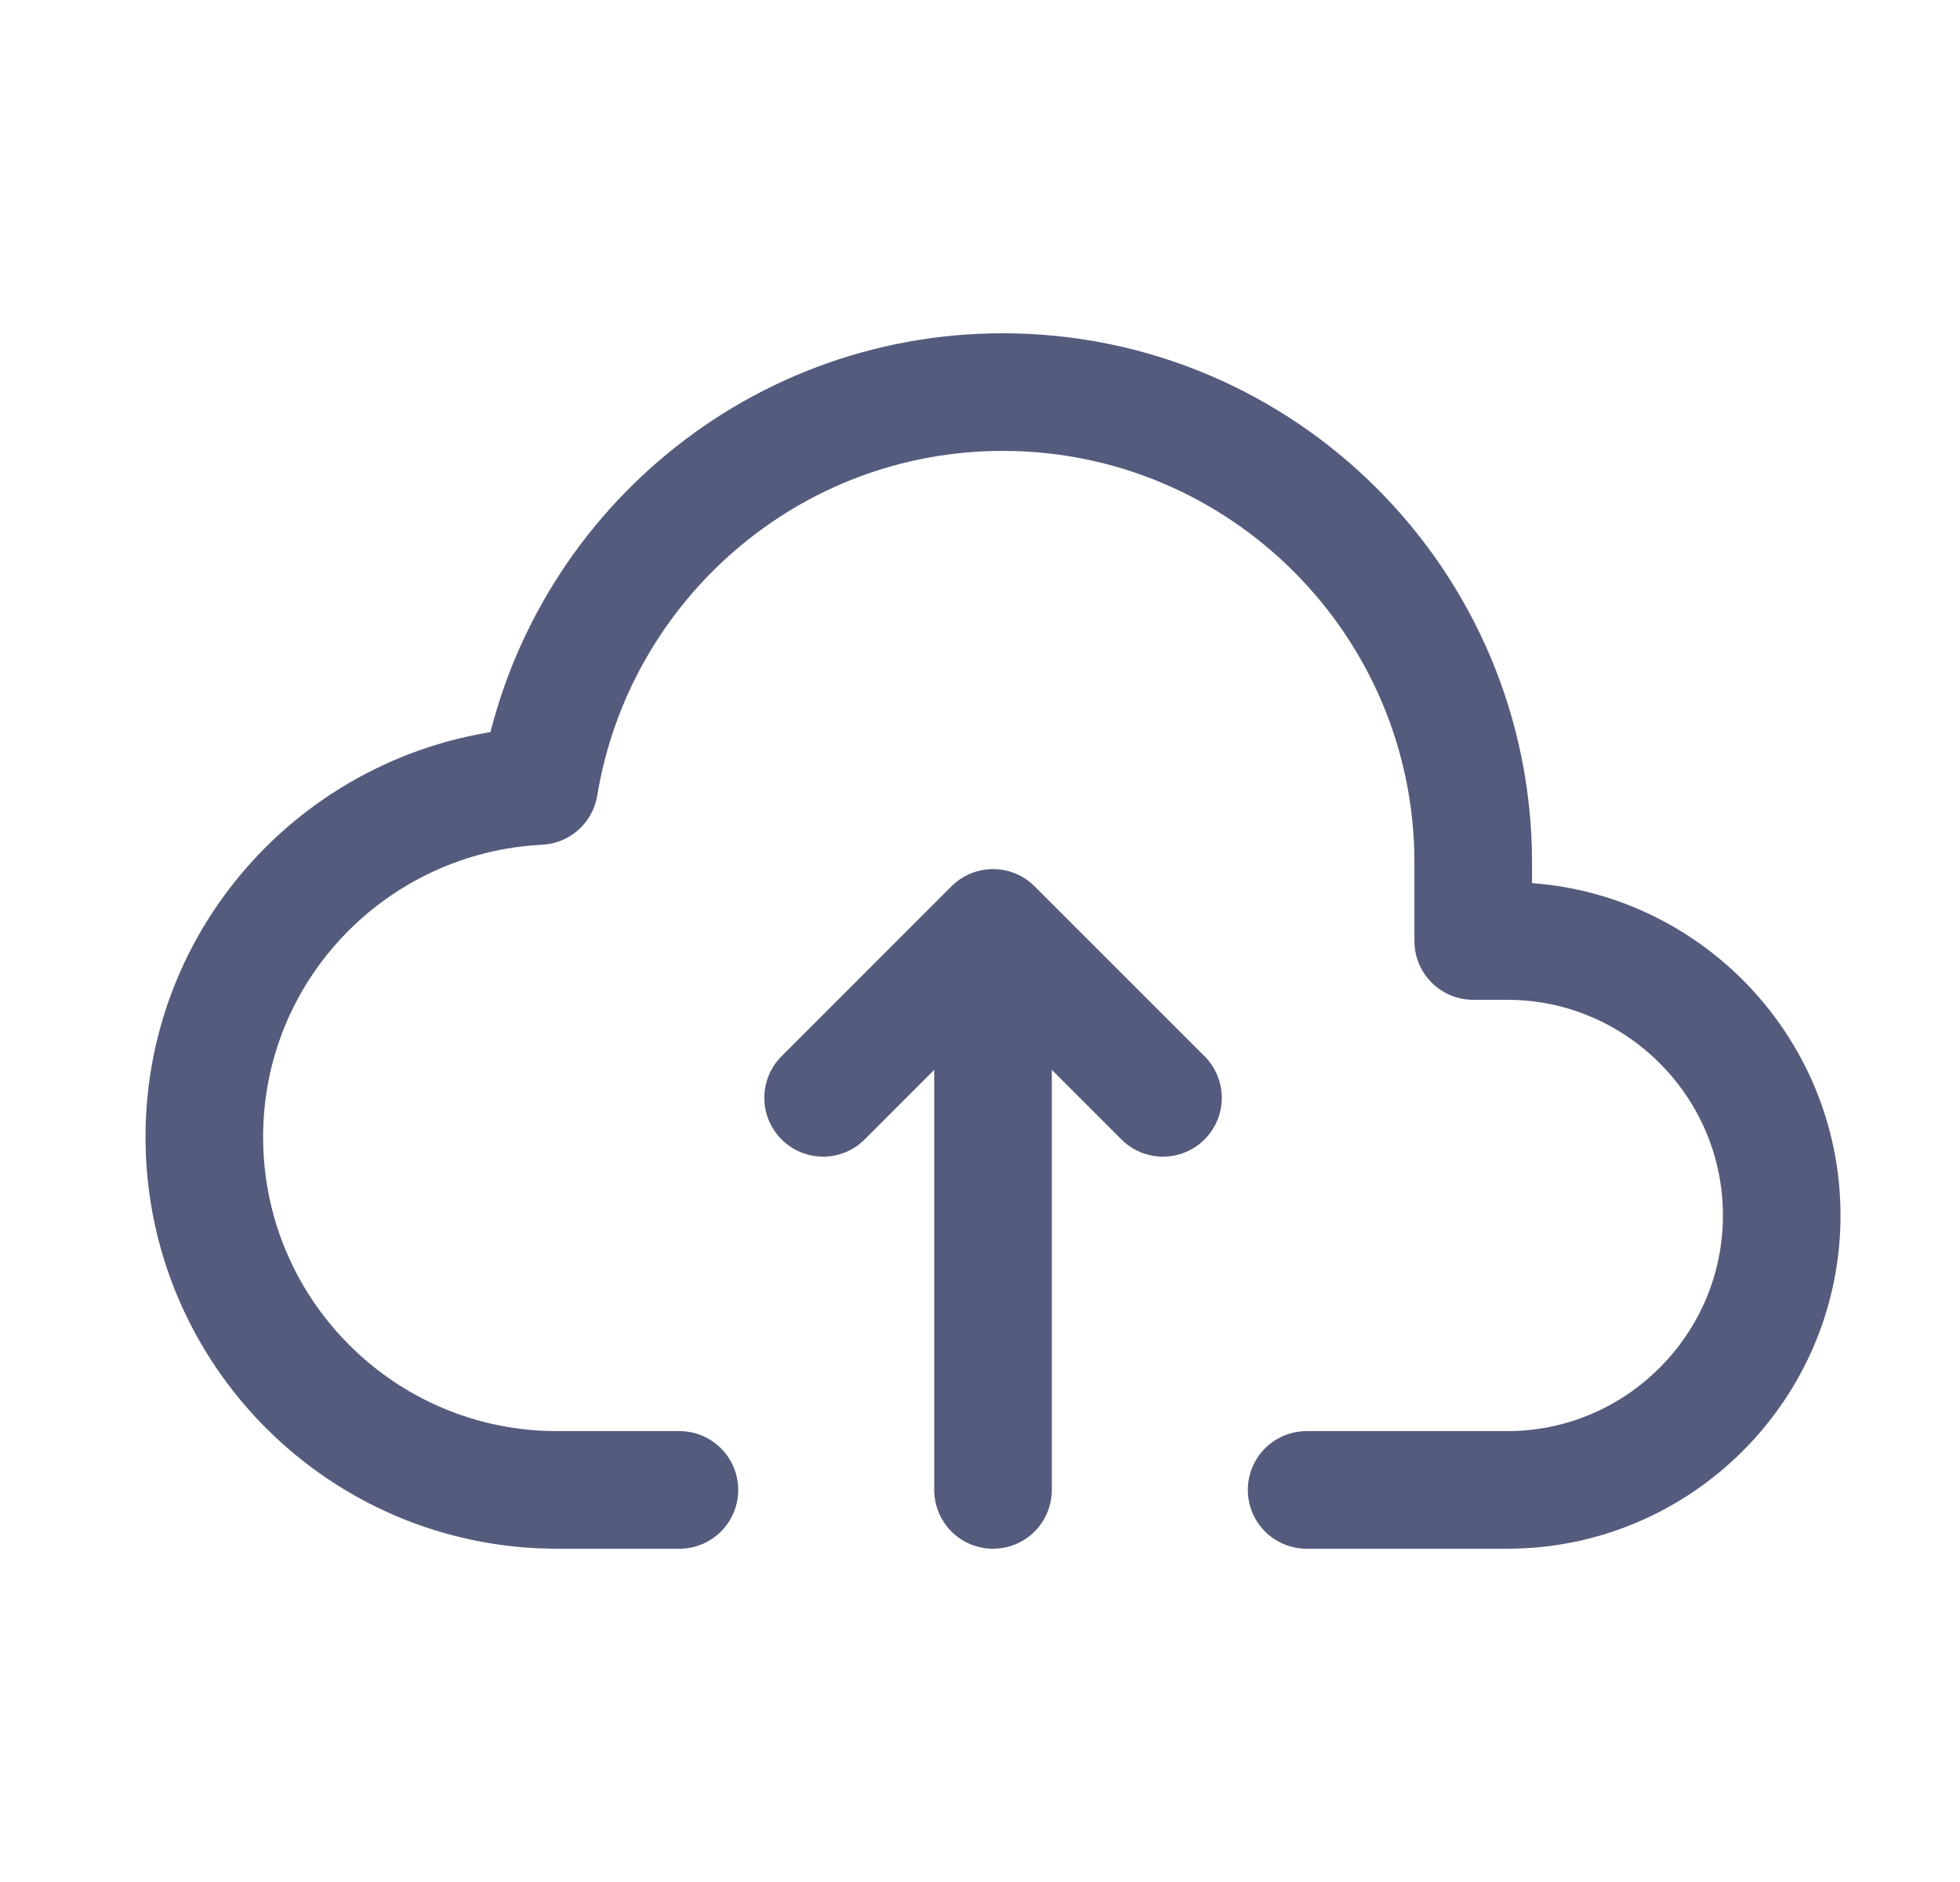
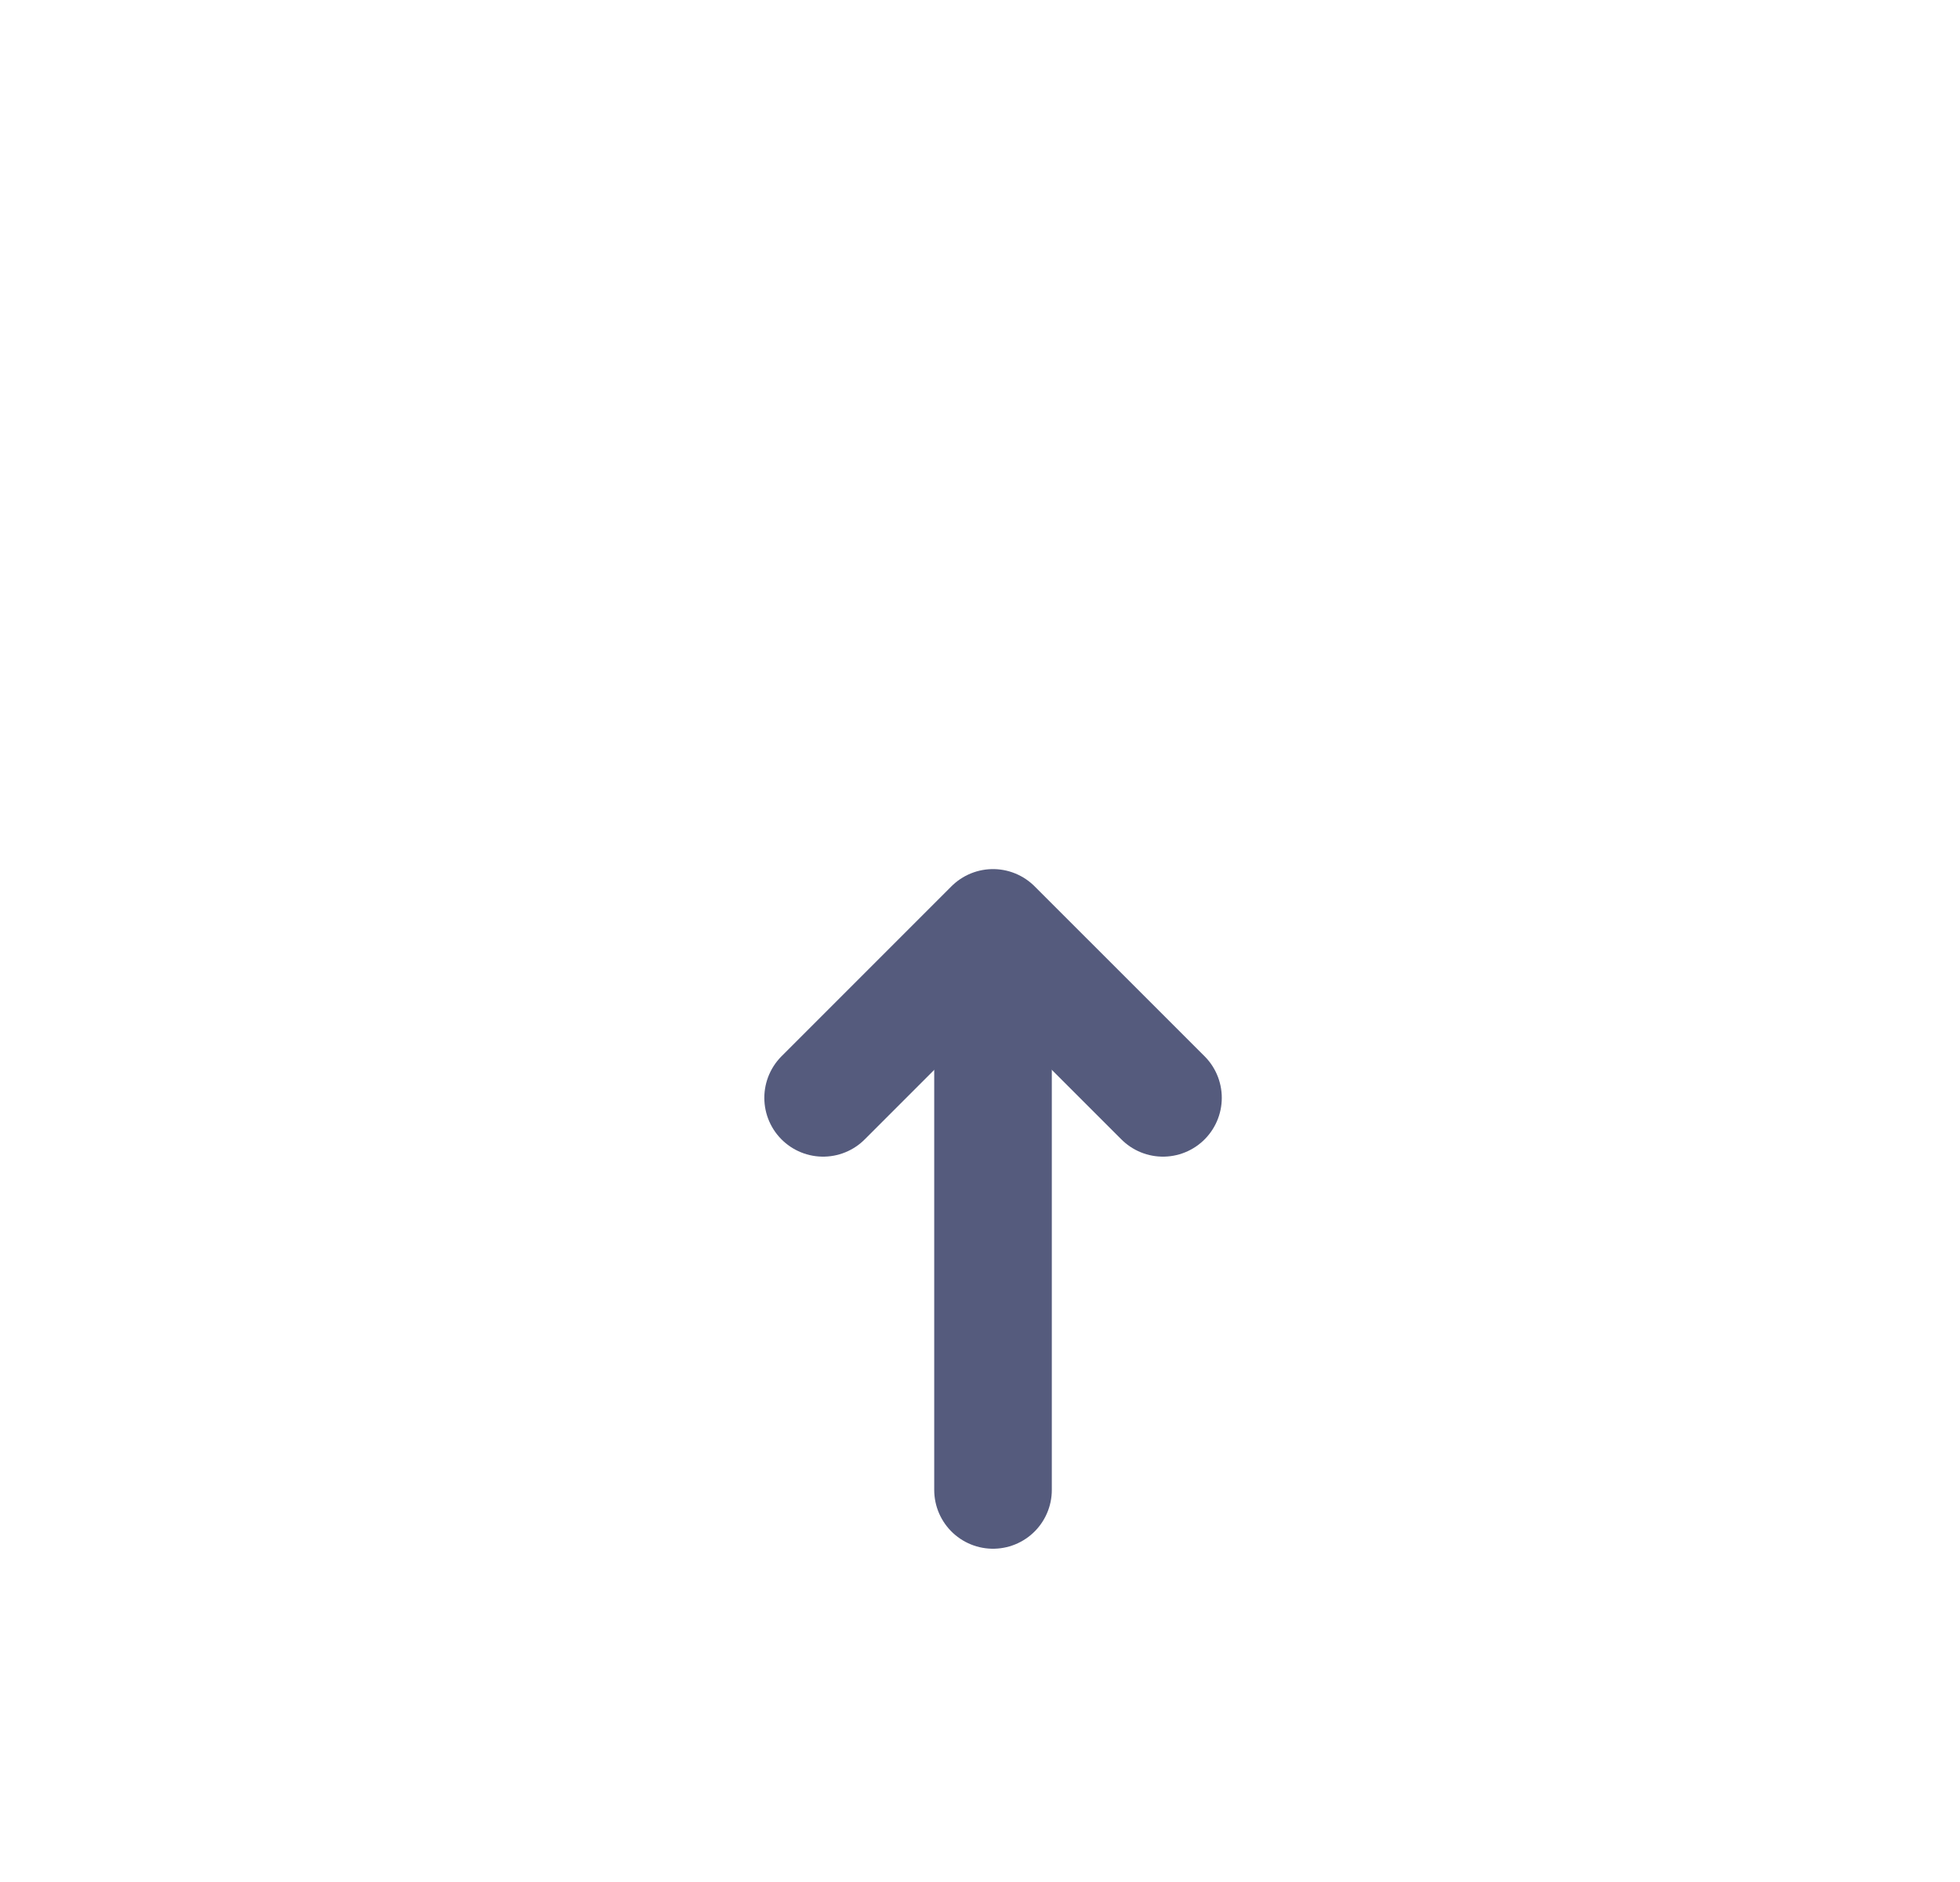
<svg xmlns="http://www.w3.org/2000/svg" width="25" height="24" viewBox="0 0 25 24" fill="none">
  <path d="M12.666 19V12" stroke="#555B7D" stroke-width="1.5" stroke-linecap="round" stroke-linejoin="round" />
  <path d="M10.499 14L12.666 11.833L14.834 14" stroke="#555B7D" stroke-width="1.5" stroke-linecap="round" stroke-linejoin="round" />
-   <path d="M16.666 19H19.226C21.154 19 22.726 17.428 22.726 15.5C22.726 13.572 21.154 12 19.226 12H18.791V11C18.791 7.69 16.101 5 12.791 5C9.814 5 7.346 7.178 6.878 10.023C4.501 10.144 2.606 12.093 2.606 14.5C2.606 16.985 4.621 19 7.106 19H8.666" stroke="#555B7D" stroke-width="1.5" stroke-linecap="round" stroke-linejoin="round" />
</svg>